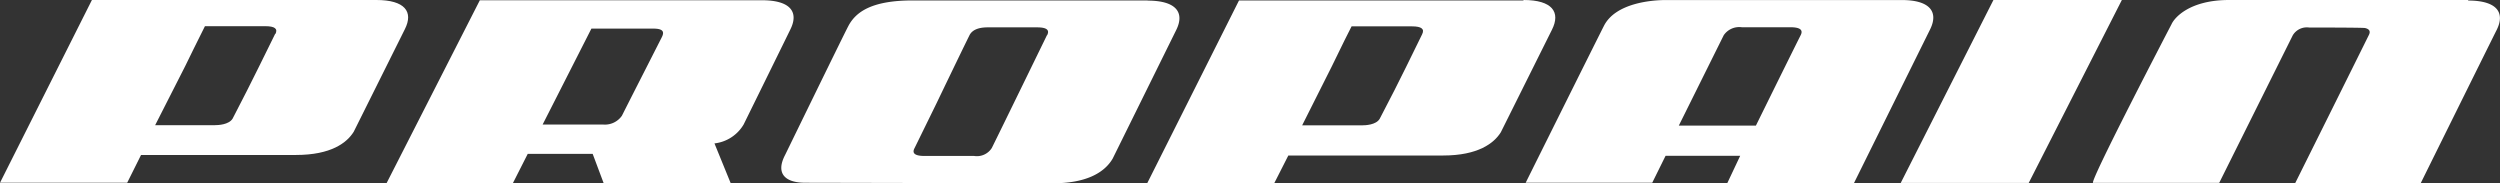
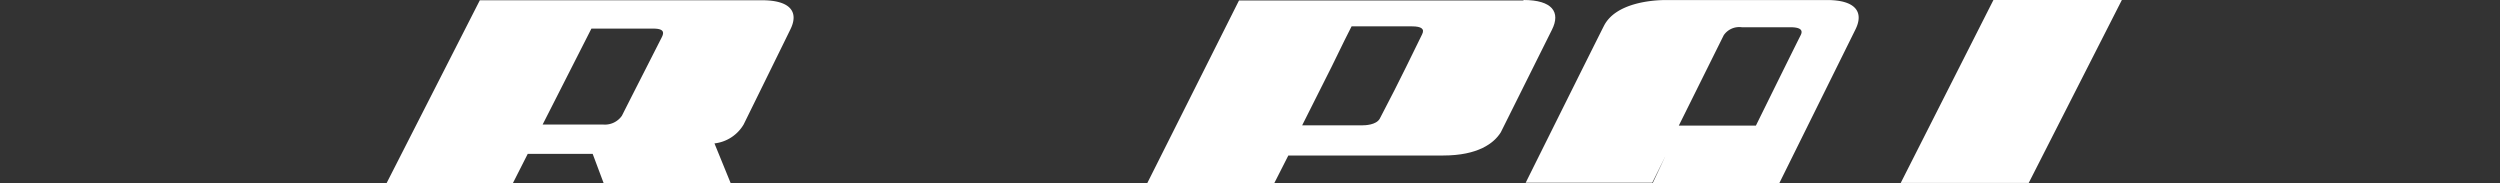
<svg xmlns="http://www.w3.org/2000/svg" width="164.932" height="12.098" viewBox="0 0 164.932 12.098">
  <rect x="0" y="0" width="164.932" height="12.098" fill="#333333" stroke="none" />
  <g id="Propain_Logo_black" transform="translate(0 -0.03)">
-     <path id="Pfad_3" data-name="Pfad 3" d="M18.156,2.229,17.091,4.388c-.518,1.042-1.03,2.072-1.746,3.439-.244.4-.954.431-1.164.431H10.236l1.984-3.9c.582-1.164.512-1.077,1.3-2.63H17.5c.634,0,.844.169.669.518M24.83,0H6.064L0,12.057H8.391c.279-.547.914-1.833.914-1.833H19.523c2.328,0,3.363-.809,3.812-1.53,0,0,2.793-5.615,3.375-6.768S26.71,0,24.83,0" transform="translate(0 0.03)" fill="#fff" />
    <path id="Pfad_4" data-name="Pfad 4" d="M221.606,0,215.49,12.069h8.444L230.079,0h-8.473" transform="translate(-90.094 0.03)" fill="#fff" />
    <path id="Pfad_5" data-name="Pfad 5" d="M57.342,1.9h4.073c.663,0,.745.209.582.547-.675,1.333-1.973,3.87-2.642,5.2a1.367,1.367,0,0,1-1.239.582H54.124Zm-4.2,8.263h4.283l.722,1.926h8.38L65.46,9.474a2.566,2.566,0,0,0,1.926-1.251s3.043-6.18,3.078-6.261C71.046.8,70.464.03,68.6.03H49.981L43.83,12.093h8.333Z" transform="translate(-18.325 0.017)" fill="#fff" />
-     <path id="Pfad_6" data-name="Pfad 6" d="M106.1,2.349s-3.061,6.279-3.637,7.437a1.164,1.164,0,0,1-1.164.524H98.034c-.623,0-.855-.163-.669-.512l1.449-2.956s1.6-3.329,2.176-4.492c.175-.349.582-.524,1.2-.524h3.259c.623,0,.844.163.669.512M112.739.05h-15.5c-2.677,0-3.759.745-4.254,1.717-.349.663-4.161,8.484-4.161,8.484-.634,1.216,0,1.827,1.333,1.827l16.328.035c2.141,0,3.381-.658,3.951-1.624l4.19-8.478c.582-1.164,0-1.949-1.874-1.949" transform="translate(-37.032 0.009)" fill="#fff" />
-     <path id="Pfad_7" data-name="Pfad 7" d="M262.041,0H246.265c-2.607,0-3.6,1.164-3.794,1.589,0,0-5.464,10.474-5.179,10.474h8.321l4.853-9.735a1.082,1.082,0,0,1,1.077-.512c.582,0,3.585,0,3.7.035.285.07.367.221.239.466-.669,1.356-4.865,9.782-4.865,9.782H258.9c.256-.524,5-10.1,5.016-10.119.582-1.164,0-1.944-1.88-1.944" transform="translate(-99.205 0.03)" fill="#fff" />
-     <path id="Pfad_8" data-name="Pfad 8" d="M186.034,2.328a1.239,1.239,0,0,1,1.2-.53h3.206c.628,0,.85.175.675.518-.745,1.484-2.956,5.97-2.956,5.97h-5.086ZM182.2,10.277h4.923l-.85,1.8h8.356l5.016-10.125c.582-1.164,0-1.949-1.862-1.949H182.211c-.943,0-3.305.2-4.073,1.693-.71,1.4-5.167,10.358-5.167,10.358h8.35Z" transform="translate(-72.317 0.03)" fill="#fff" />
+     <path id="Pfad_8" data-name="Pfad 8" d="M186.034,2.328a1.239,1.239,0,0,1,1.2-.53h3.206c.628,0,.85.175.675.518-.745,1.484-2.956,5.97-2.956,5.97h-5.086ZM182.2,10.277l-.85,1.8h8.356l5.016-10.125c.582-1.164,0-1.949-1.862-1.949H182.211c-.943,0-3.305.2-4.073,1.693-.71,1.4-5.167,10.358-5.167,10.358h8.35Z" transform="translate(-72.317 0.03)" fill="#fff" />
    <path id="Pfad_9" data-name="Pfad 9" d="M148.214,2.24l-1.065,2.171c-.506,1.03-1.03,2.06-1.746,3.427-.239.407-.949.431-1.164.431h-3.951l1.961-3.9c.582-1.164.506-1.071,1.3-2.63h3.986c.628,0,.844.175.669.518M154.889.029H136.122L130.07,12.08h8.38l.925-1.821h10.218c2.293,0,3.352-.809,3.8-1.53,0,0,2.793-5.615,3.375-6.768S156.8,0,154.889,0" transform="translate(-54.381 0.03)" fill="#fff" />
  </g>
</svg>